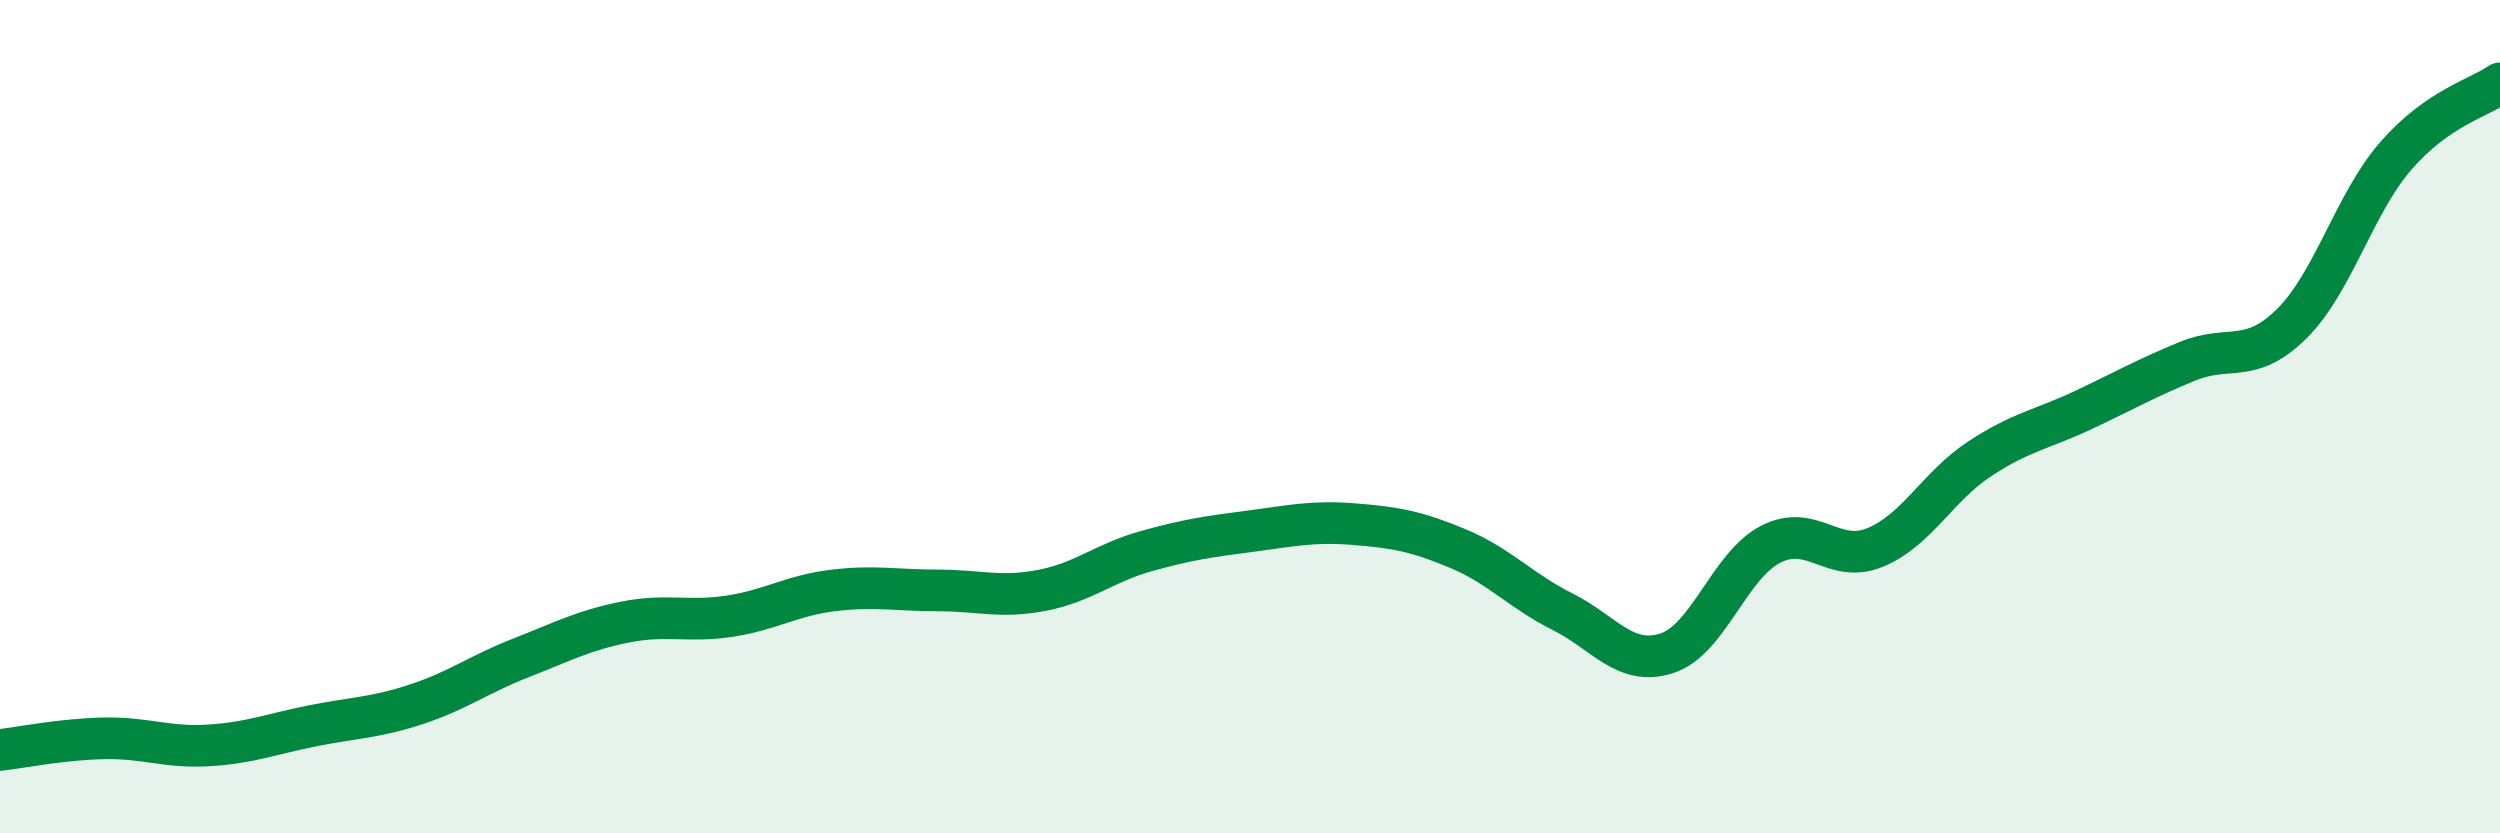
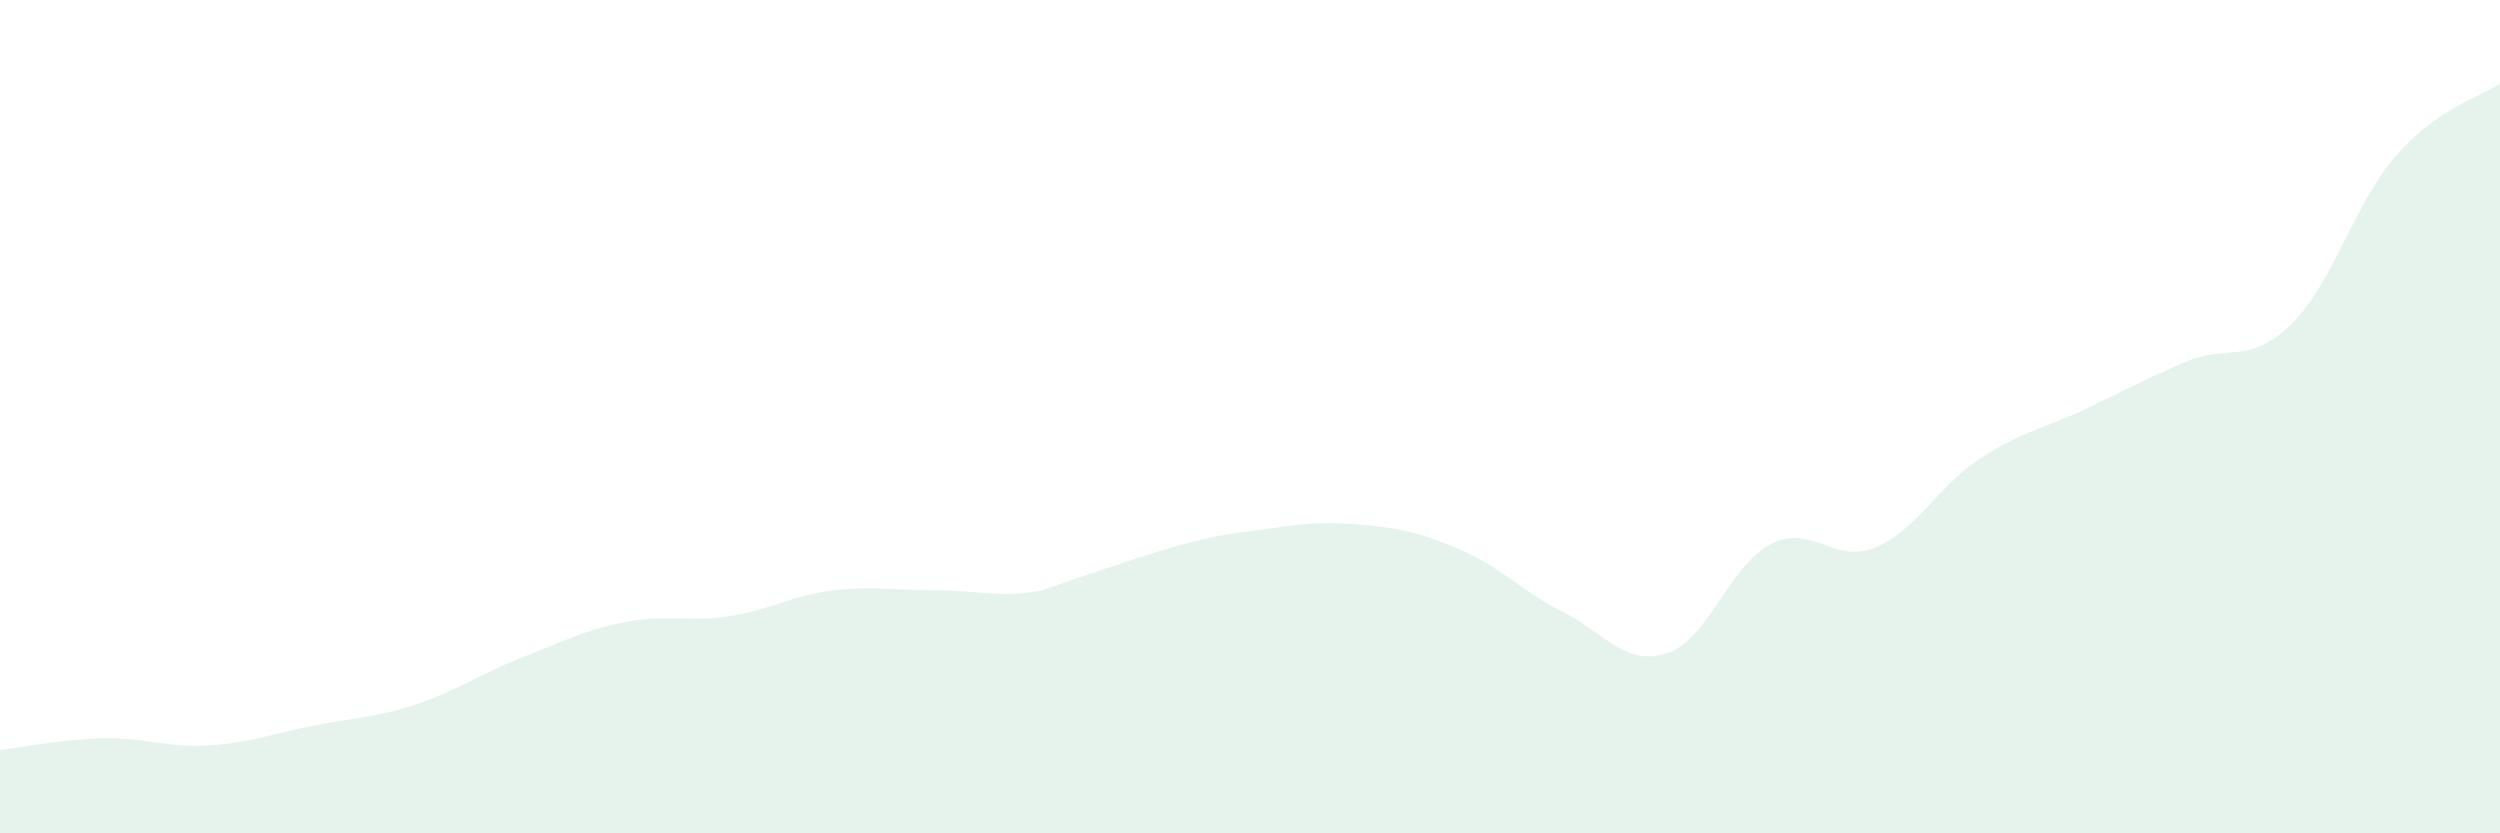
<svg xmlns="http://www.w3.org/2000/svg" width="60" height="20" viewBox="0 0 60 20">
-   <path d="M 0,18 C 0.5,17.94 1.5,17.74 2.5,17.72 C 3.5,17.7 4,17.95 5,17.89 C 6,17.83 6.5,17.62 7.5,17.42 C 8.5,17.22 9,17.23 10,16.9 C 11,16.57 11.5,16.18 12.5,15.79 C 13.5,15.4 14,15.13 15,14.93 C 16,14.73 16.5,14.94 17.5,14.79 C 18.5,14.64 19,14.29 20,14.17 C 21,14.05 21.5,14.17 22.5,14.17 C 23.5,14.17 24,14.36 25,14.17 C 26,13.98 26.5,13.51 27.5,13.23 C 28.5,12.95 29,12.88 30,12.75 C 31,12.62 31.5,12.5 32.5,12.58 C 33.5,12.66 34,12.75 35,13.17 C 36,13.59 36.5,14.18 37.5,14.68 C 38.5,15.18 39,16 40,15.68 C 41,15.36 41.5,13.57 42.5,13.06 C 43.5,12.55 44,13.55 45,13.14 C 46,12.73 46.5,11.68 47.5,11.02 C 48.5,10.36 49,10.31 50,9.84 C 51,9.37 51.5,9.08 52.5,8.67 C 53.5,8.26 54,8.76 55,7.77 C 56,6.78 56.5,4.89 57.5,3.74 C 58.5,2.59 59.5,2.35 60,2L60 20L0 20Z" fill="#008740" opacity="0.1" stroke-linecap="round" stroke-linejoin="round" />
-   <path d="M 0,18 C 0.5,17.94 1.5,17.74 2.5,17.72 C 3.5,17.7 4,17.95 5,17.89 C 6,17.83 6.5,17.62 7.5,17.42 C 8.5,17.22 9,17.23 10,16.9 C 11,16.57 11.5,16.18 12.5,15.79 C 13.5,15.4 14,15.13 15,14.93 C 16,14.73 16.5,14.94 17.5,14.79 C 18.5,14.64 19,14.29 20,14.17 C 21,14.05 21.5,14.17 22.5,14.17 C 23.5,14.17 24,14.36 25,14.17 C 26,13.98 26.5,13.51 27.5,13.23 C 28.5,12.95 29,12.88 30,12.75 C 31,12.62 31.5,12.5 32.5,12.58 C 33.5,12.66 34,12.75 35,13.17 C 36,13.59 36.5,14.18 37.5,14.68 C 38.5,15.18 39,16 40,15.68 C 41,15.36 41.5,13.57 42.5,13.06 C 43.5,12.55 44,13.55 45,13.14 C 46,12.73 46.5,11.68 47.5,11.02 C 48.5,10.36 49,10.31 50,9.84 C 51,9.37 51.5,9.08 52.5,8.67 C 53.5,8.26 54,8.76 55,7.77 C 56,6.78 56.5,4.89 57.5,3.74 C 58.5,2.59 59.5,2.35 60,2" stroke="#008740" stroke-width="1" fill="none" stroke-linecap="round" stroke-linejoin="round" />
+   <path d="M 0,18 C 0.5,17.94 1.5,17.74 2.5,17.72 C 3.5,17.7 4,17.95 5,17.89 C 6,17.83 6.5,17.62 7.5,17.42 C 8.5,17.22 9,17.23 10,16.9 C 11,16.57 11.5,16.18 12.5,15.79 C 13.5,15.4 14,15.13 15,14.93 C 16,14.73 16.5,14.94 17.5,14.79 C 18.5,14.64 19,14.29 20,14.17 C 21,14.05 21.5,14.17 22.5,14.17 C 23.5,14.17 24,14.36 25,14.17 C 28.5,12.95 29,12.88 30,12.75 C 31,12.62 31.5,12.5 32.5,12.58 C 33.5,12.66 34,12.75 35,13.17 C 36,13.59 36.5,14.18 37.5,14.68 C 38.5,15.18 39,16 40,15.68 C 41,15.36 41.5,13.57 42.5,13.06 C 43.5,12.55 44,13.55 45,13.14 C 46,12.73 46.5,11.68 47.5,11.02 C 48.5,10.36 49,10.31 50,9.84 C 51,9.37 51.5,9.08 52.5,8.67 C 53.5,8.26 54,8.76 55,7.77 C 56,6.78 56.5,4.89 57.5,3.74 C 58.5,2.59 59.5,2.35 60,2L60 20L0 20Z" fill="#008740" opacity="0.1" stroke-linecap="round" stroke-linejoin="round" />
</svg>